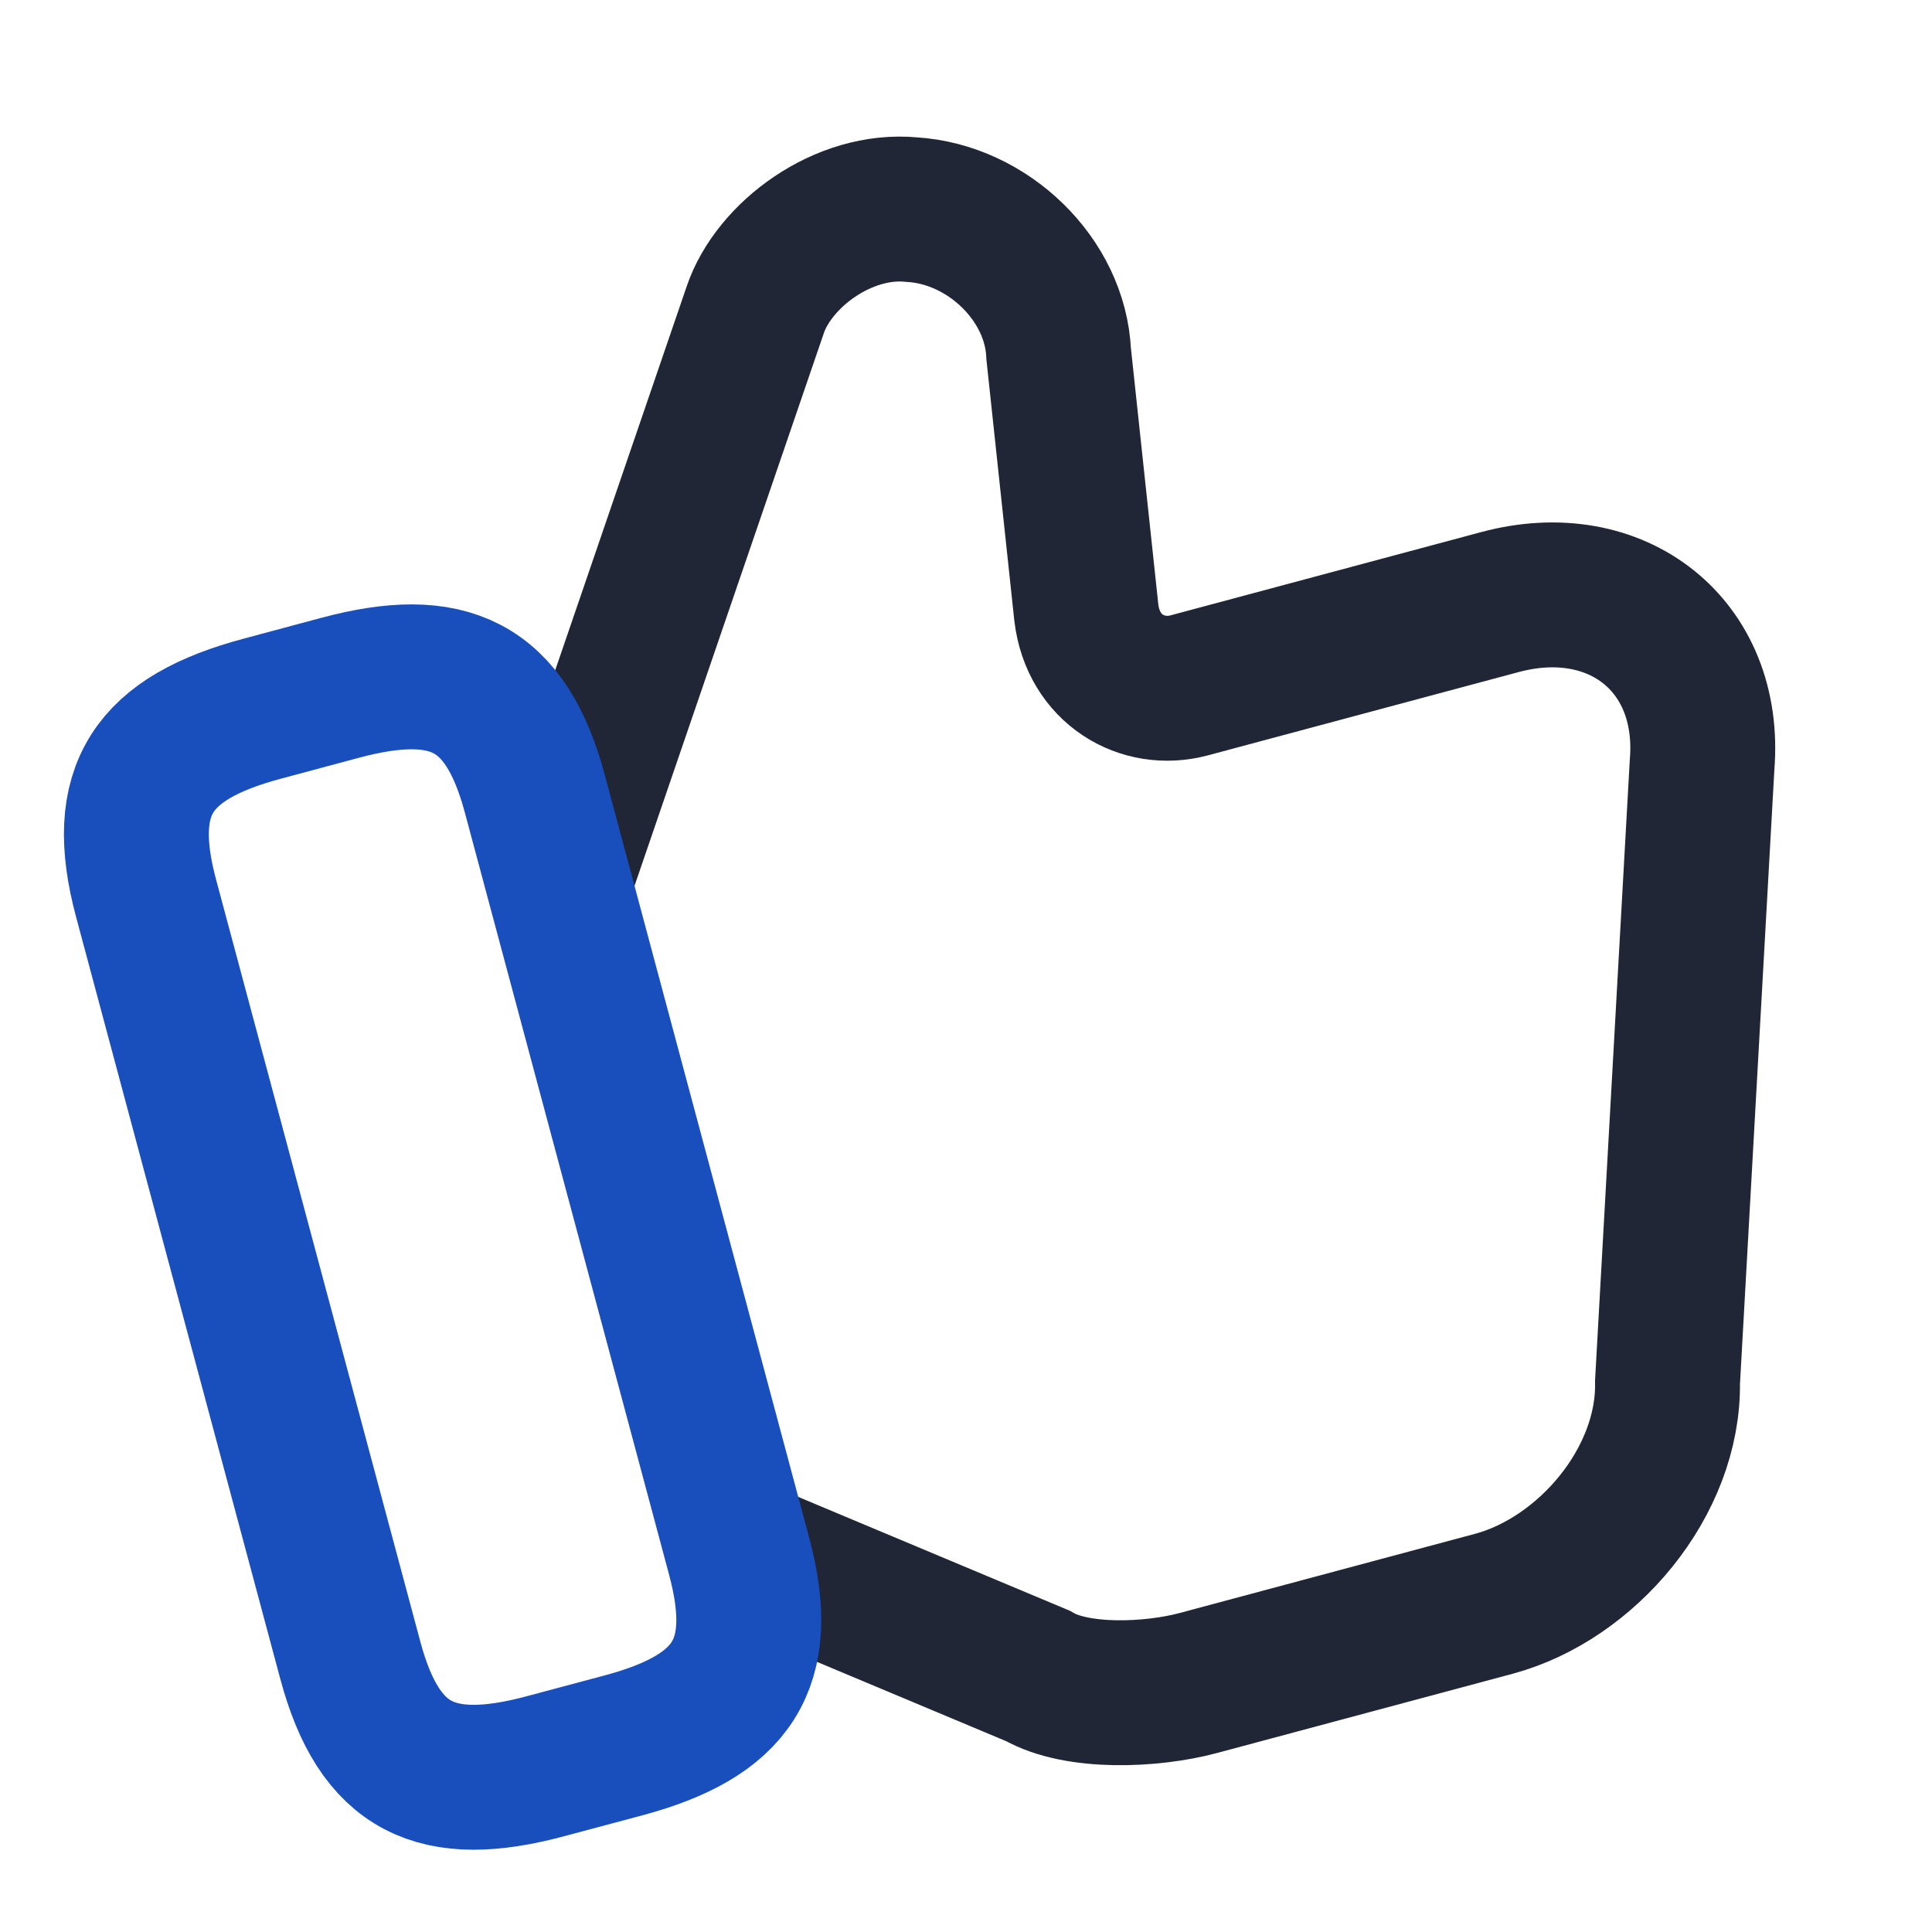
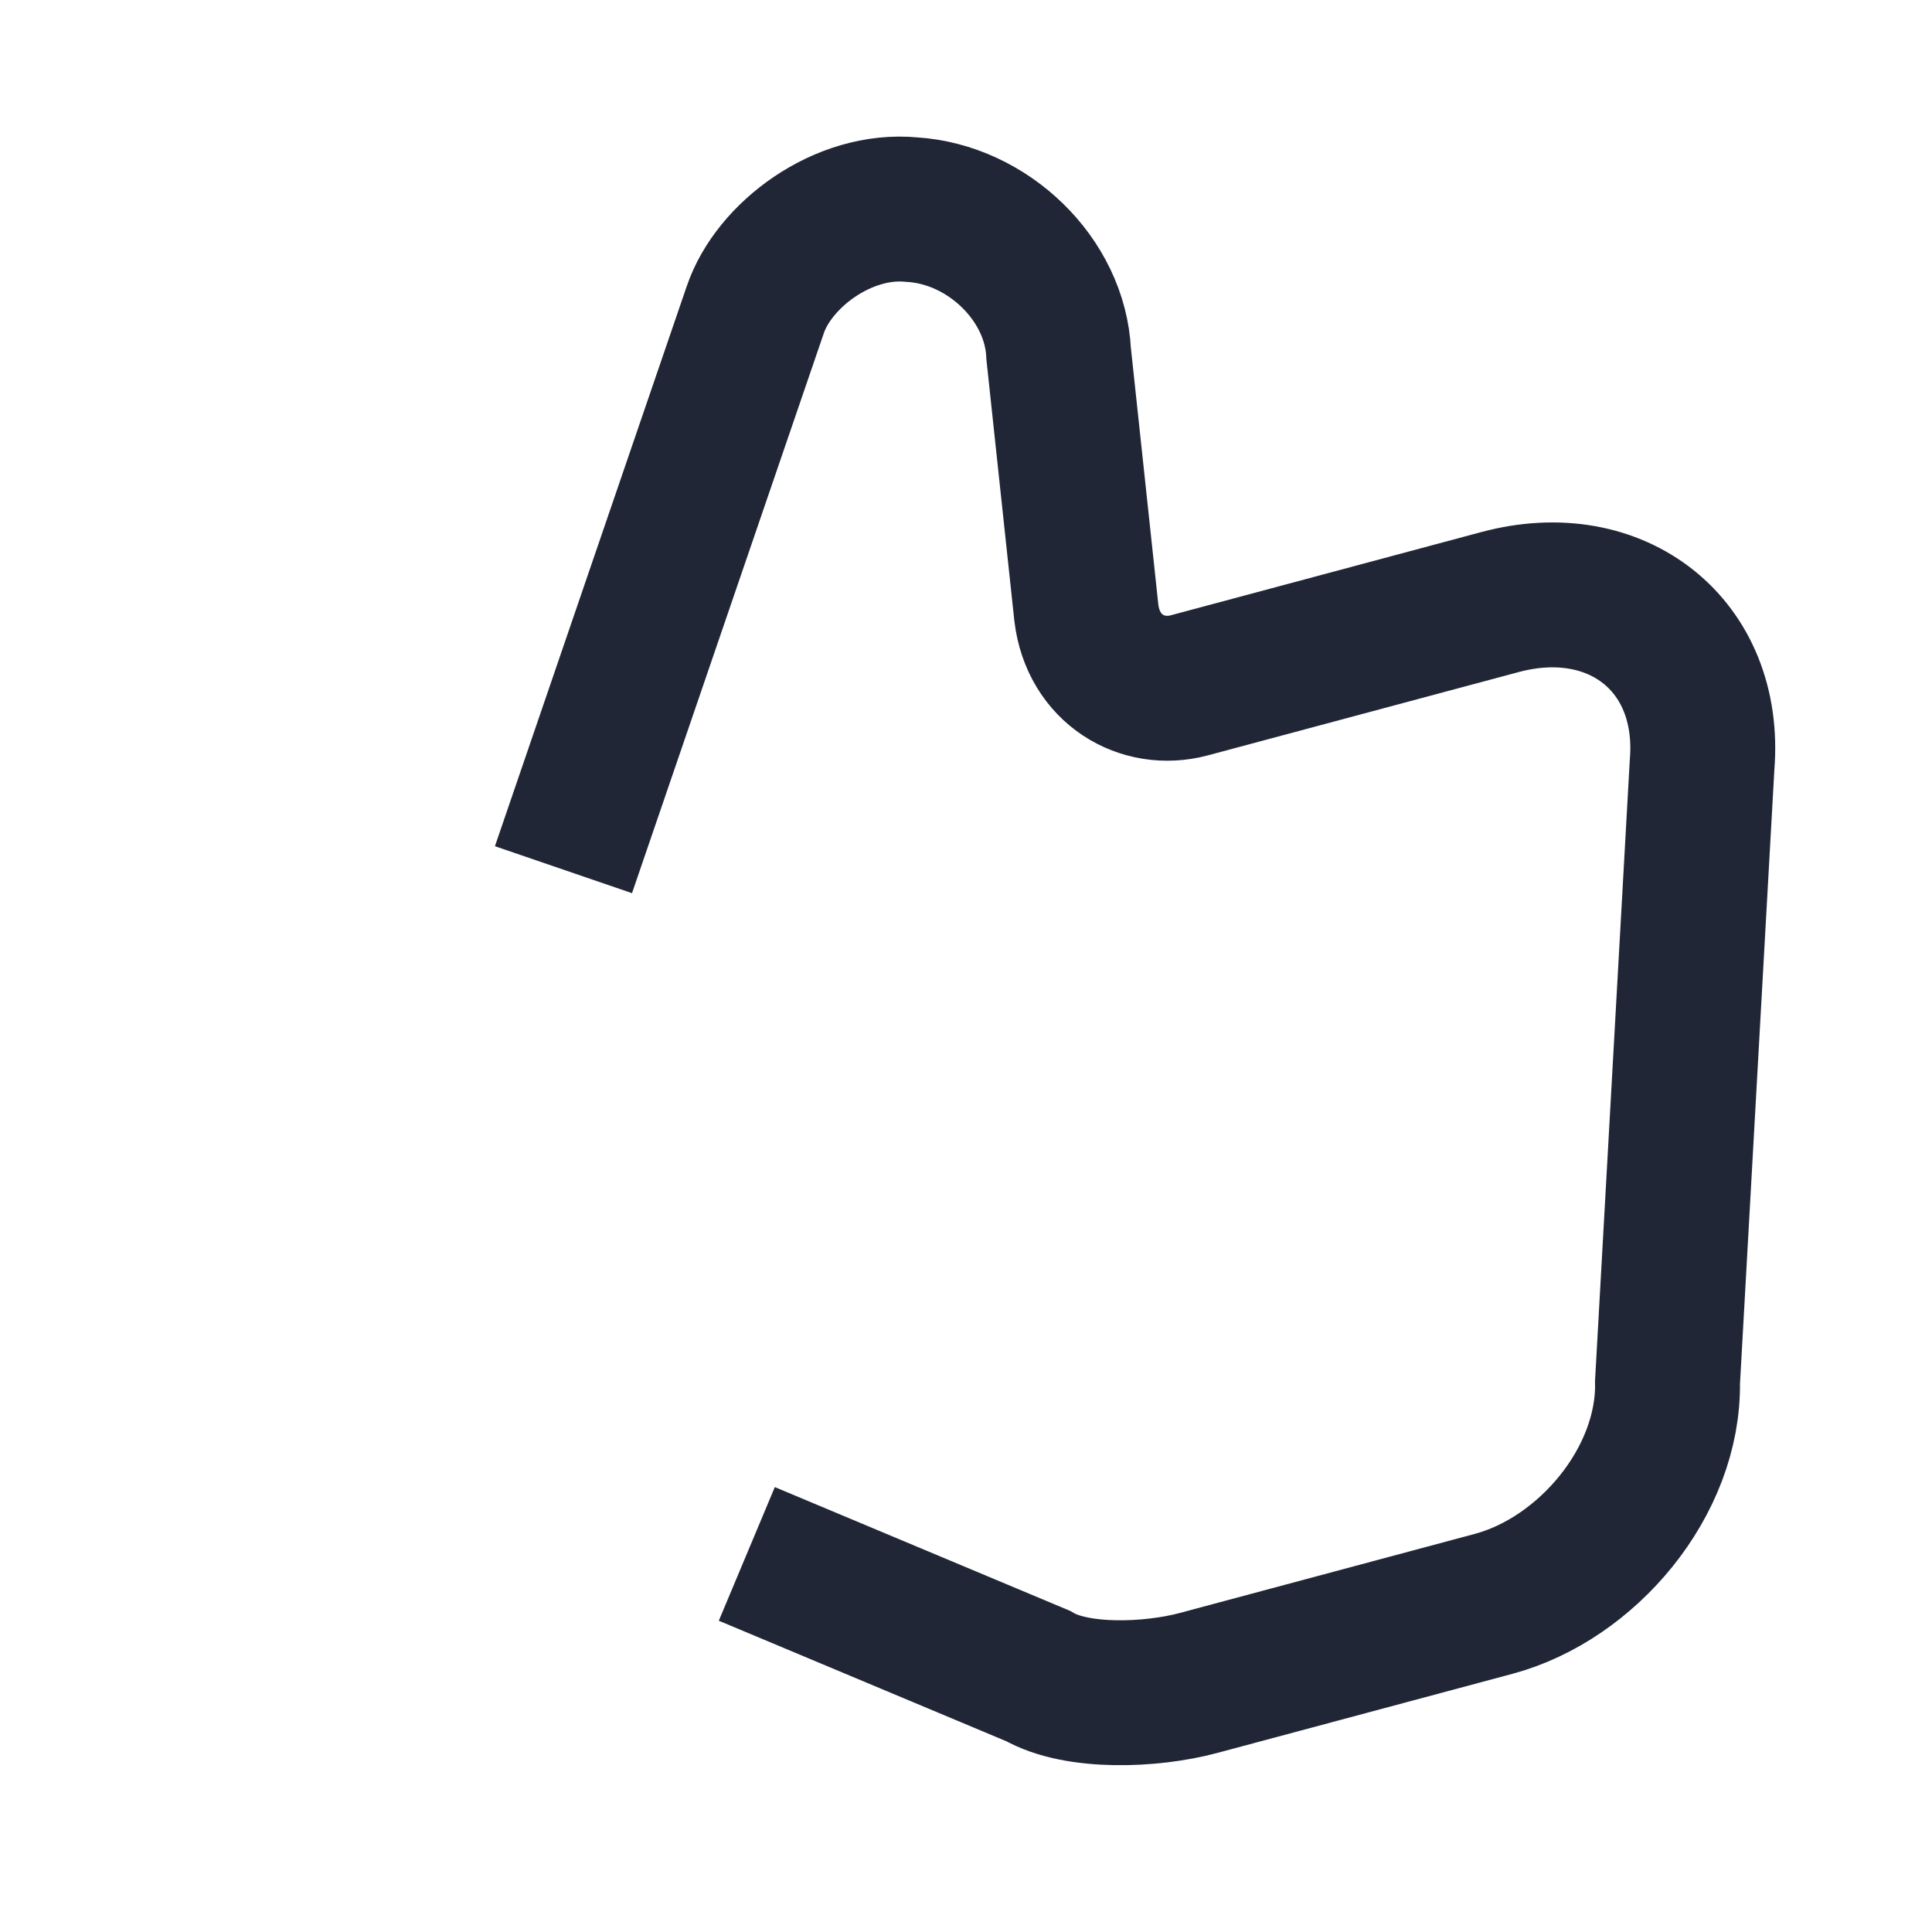
<svg xmlns="http://www.w3.org/2000/svg" width="20" height="20" viewBox="0 0 20 20" fill="none">
  <path d="M7.731 16.086L10.744 17.349C11.152 17.585 11.92 17.552 12.403 17.423L15.462 16.603C16.428 16.344 17.28 15.339 17.262 14.309L17.62 7.915C17.72 6.68 16.737 5.909 15.53 6.232L12.31 7.095C11.827 7.224 11.317 6.93 11.246 6.345L10.959 3.661C10.925 2.893 10.227 2.218 9.438 2.17C8.729 2.101 8.01 2.639 7.818 3.208L5.833 9.003" stroke="#202636" stroke-width="1.5" stroke-miterlimit="10" />
-   <path d="M3.626 17.186L1.512 9.298C1.21 8.171 1.585 7.639 2.712 7.337L3.517 7.121C4.644 6.819 5.235 7.092 5.537 8.219L7.651 16.108C7.953 17.235 7.578 17.767 6.451 18.069L5.646 18.284C4.519 18.586 3.928 18.313 3.626 17.186Z" stroke="#194EBD" stroke-width="1.5" stroke-linecap="round" stroke-linejoin="round" />
</svg>